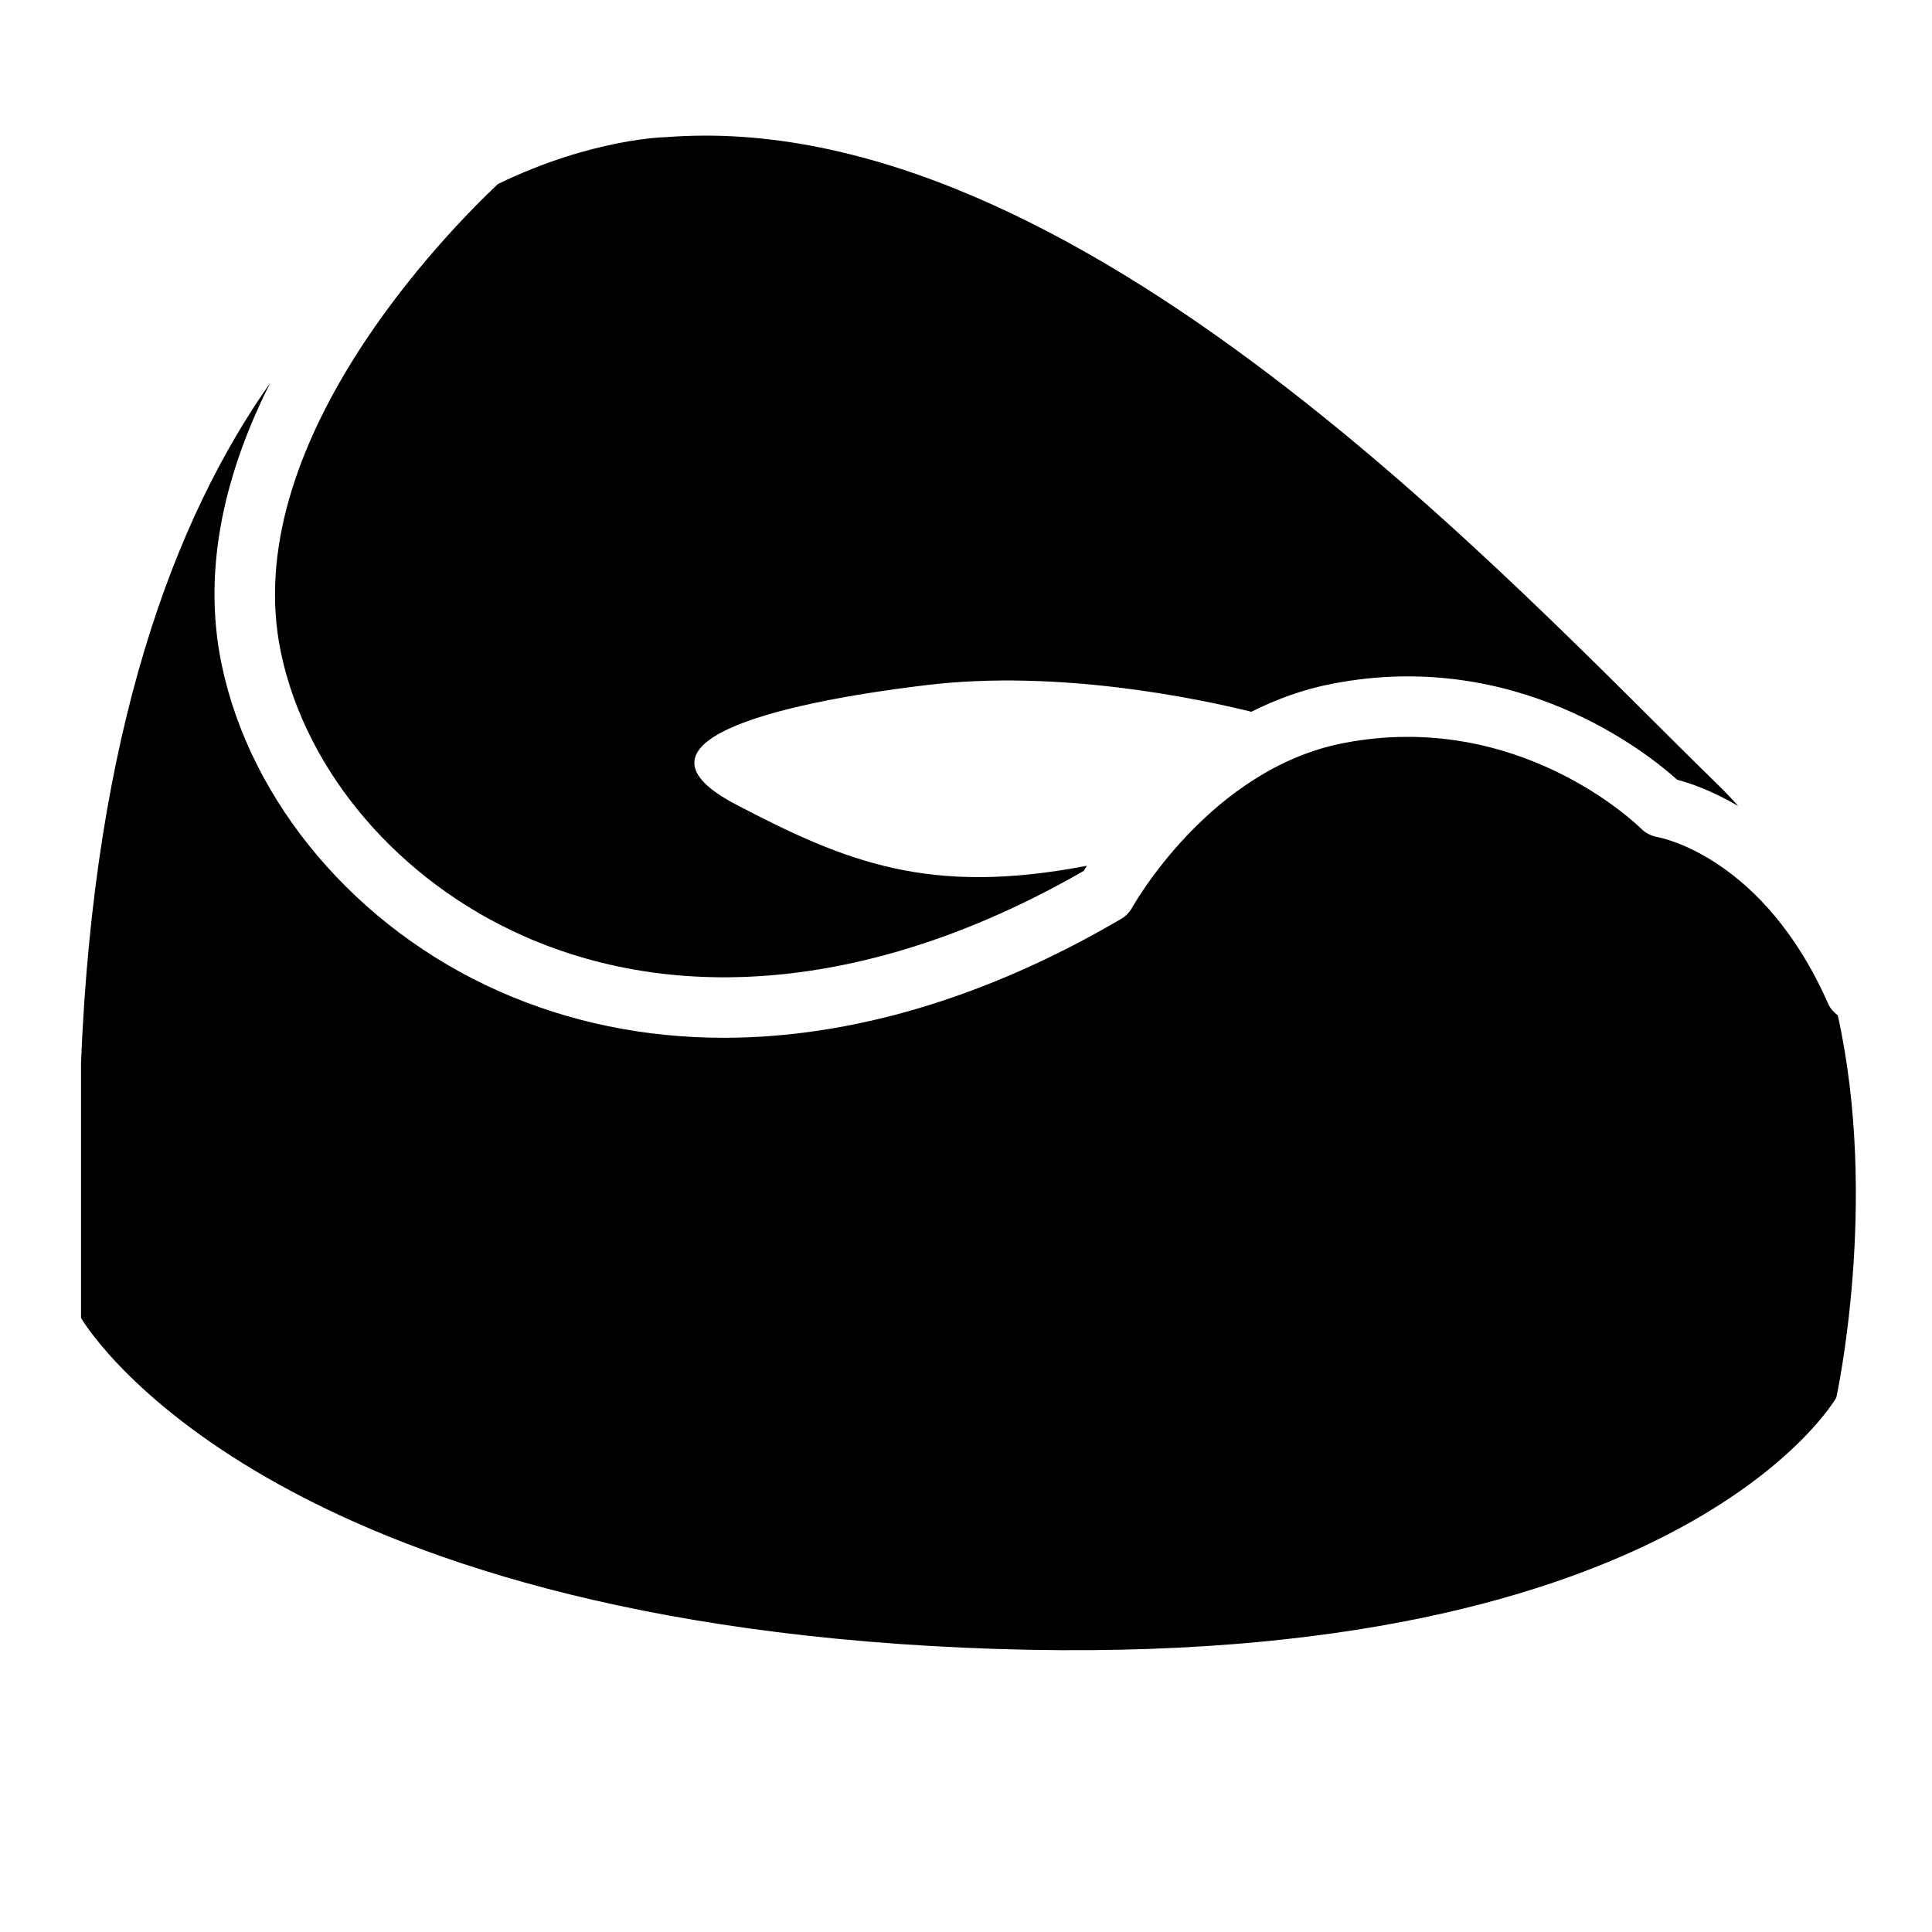
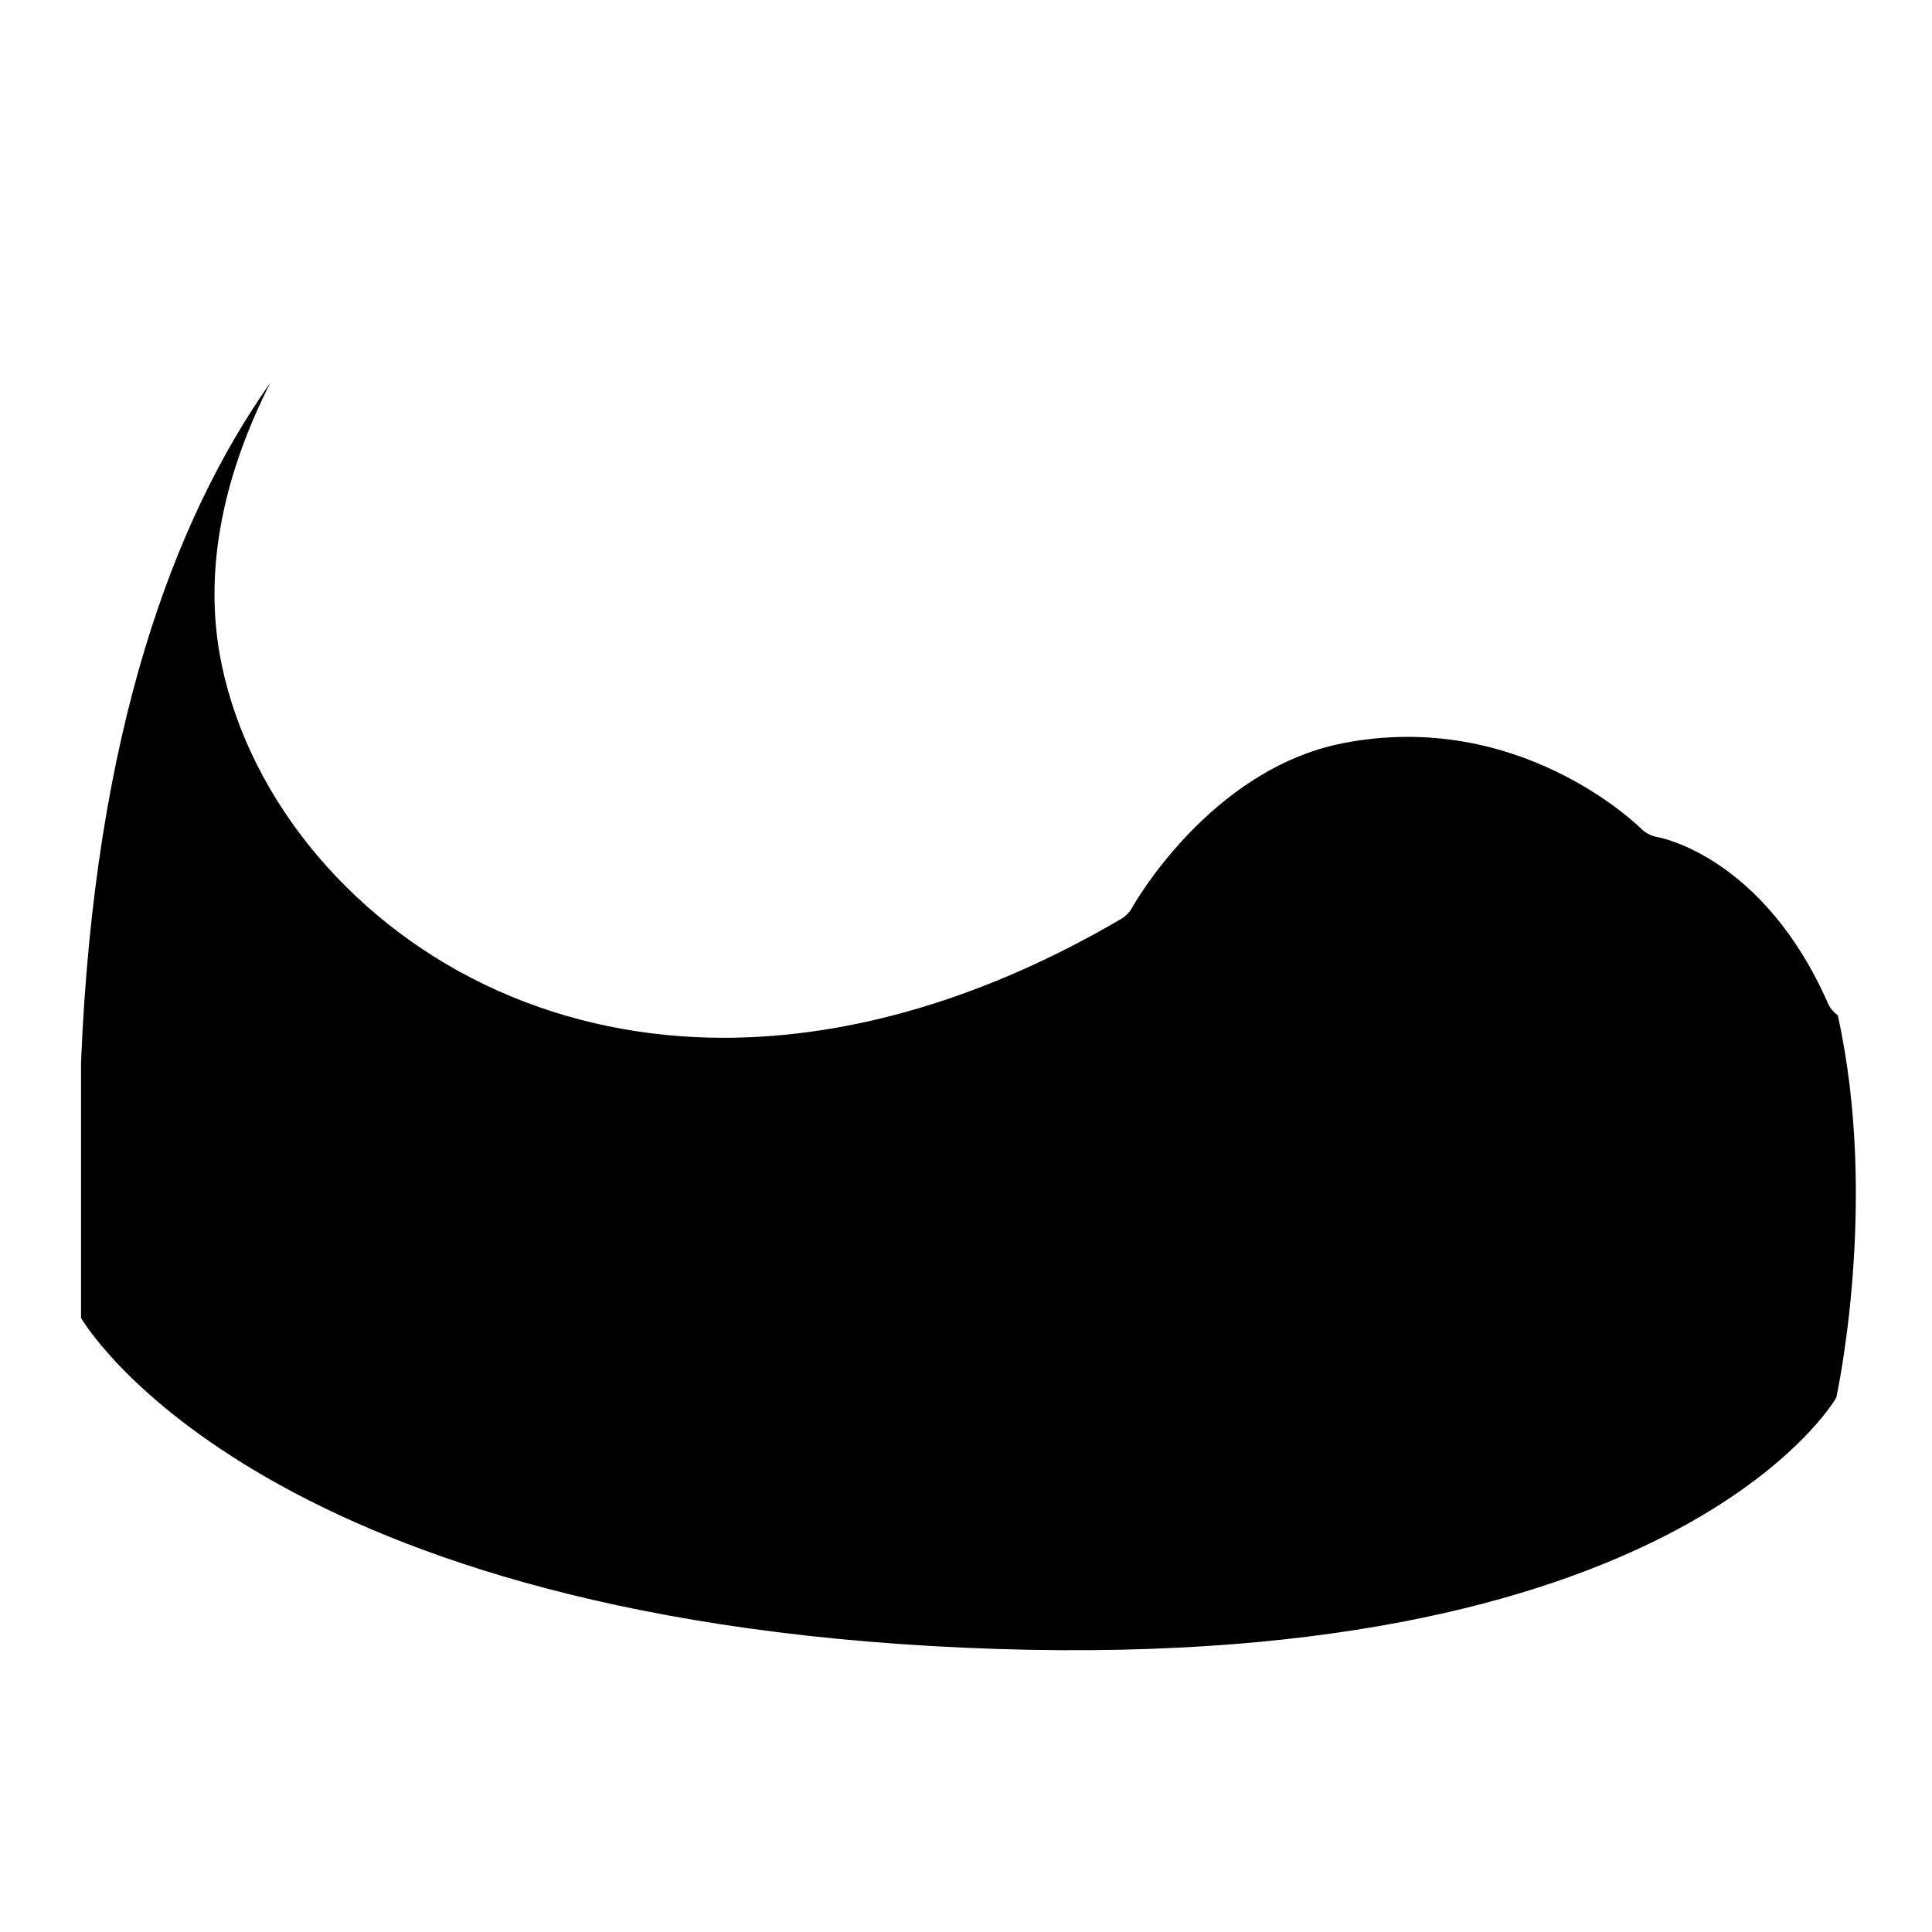
<svg xmlns="http://www.w3.org/2000/svg" version="1.1" id="Capa_1" x="0px" y="0px" width="64px" height="64px" viewBox="0 0 64 64" enable-background="new 0 0 64 64" xml:space="preserve">
  <g>
    <path d="M60.562,33.254c-2.133-4.843-5.515-5.499-5.657-5.525c-0.201-0.035-0.395-0.134-0.54-0.278   c-0.162-0.16-4.076-3.95-9.851-2.837c-4.438,0.854-6.981,5.4-7.006,5.445c-0.087,0.158-0.216,0.292-0.372,0.383   c-4.453,2.611-8.944,3.935-13.156,3.936c-2.619,0-5.129-0.512-7.456-1.544c-4.707-2.089-8.225-6.234-9.181-10.819   c-0.688-3.304,0.2-6.543,1.611-9.334c-3.19,4.524-5.826,11.555-6.27,22.521v8.456c0,0,5.638,9.867,29.247,10.924   C55.542,55.639,60.829,46.3,60.829,46.3s1.425-6.461,0.05-12.666C60.748,33.534,60.633,33.414,60.562,33.254z" />
-     <path d="M30.731,22.69c4.327-0.514,8.908,0.44,10.723,0.888c0.812-0.409,1.703-0.74,2.682-0.929   c6.087-1.179,10.41,2.27,11.422,3.18c0.403,0.106,1.141,0.352,2.022,0.872c-0.2-0.227-0.409-0.448-0.629-0.662   C50.081,19.344,35.634,3.486,22.067,4.543c0,0-2.432,0.03-5.573,1.553c-1.666,1.57-8.626,8.619-7.19,15.51   c0.826,3.966,3.905,7.567,8.034,9.398c5.403,2.397,11.986,1.631,18.564-2.156c0.029-0.048,0.067-0.109,0.105-0.169   c-5.222,1.007-7.973-0.118-11.618-2.024C20.512,24.63,25.447,23.32,30.731,22.69z" />
  </g>
</svg>